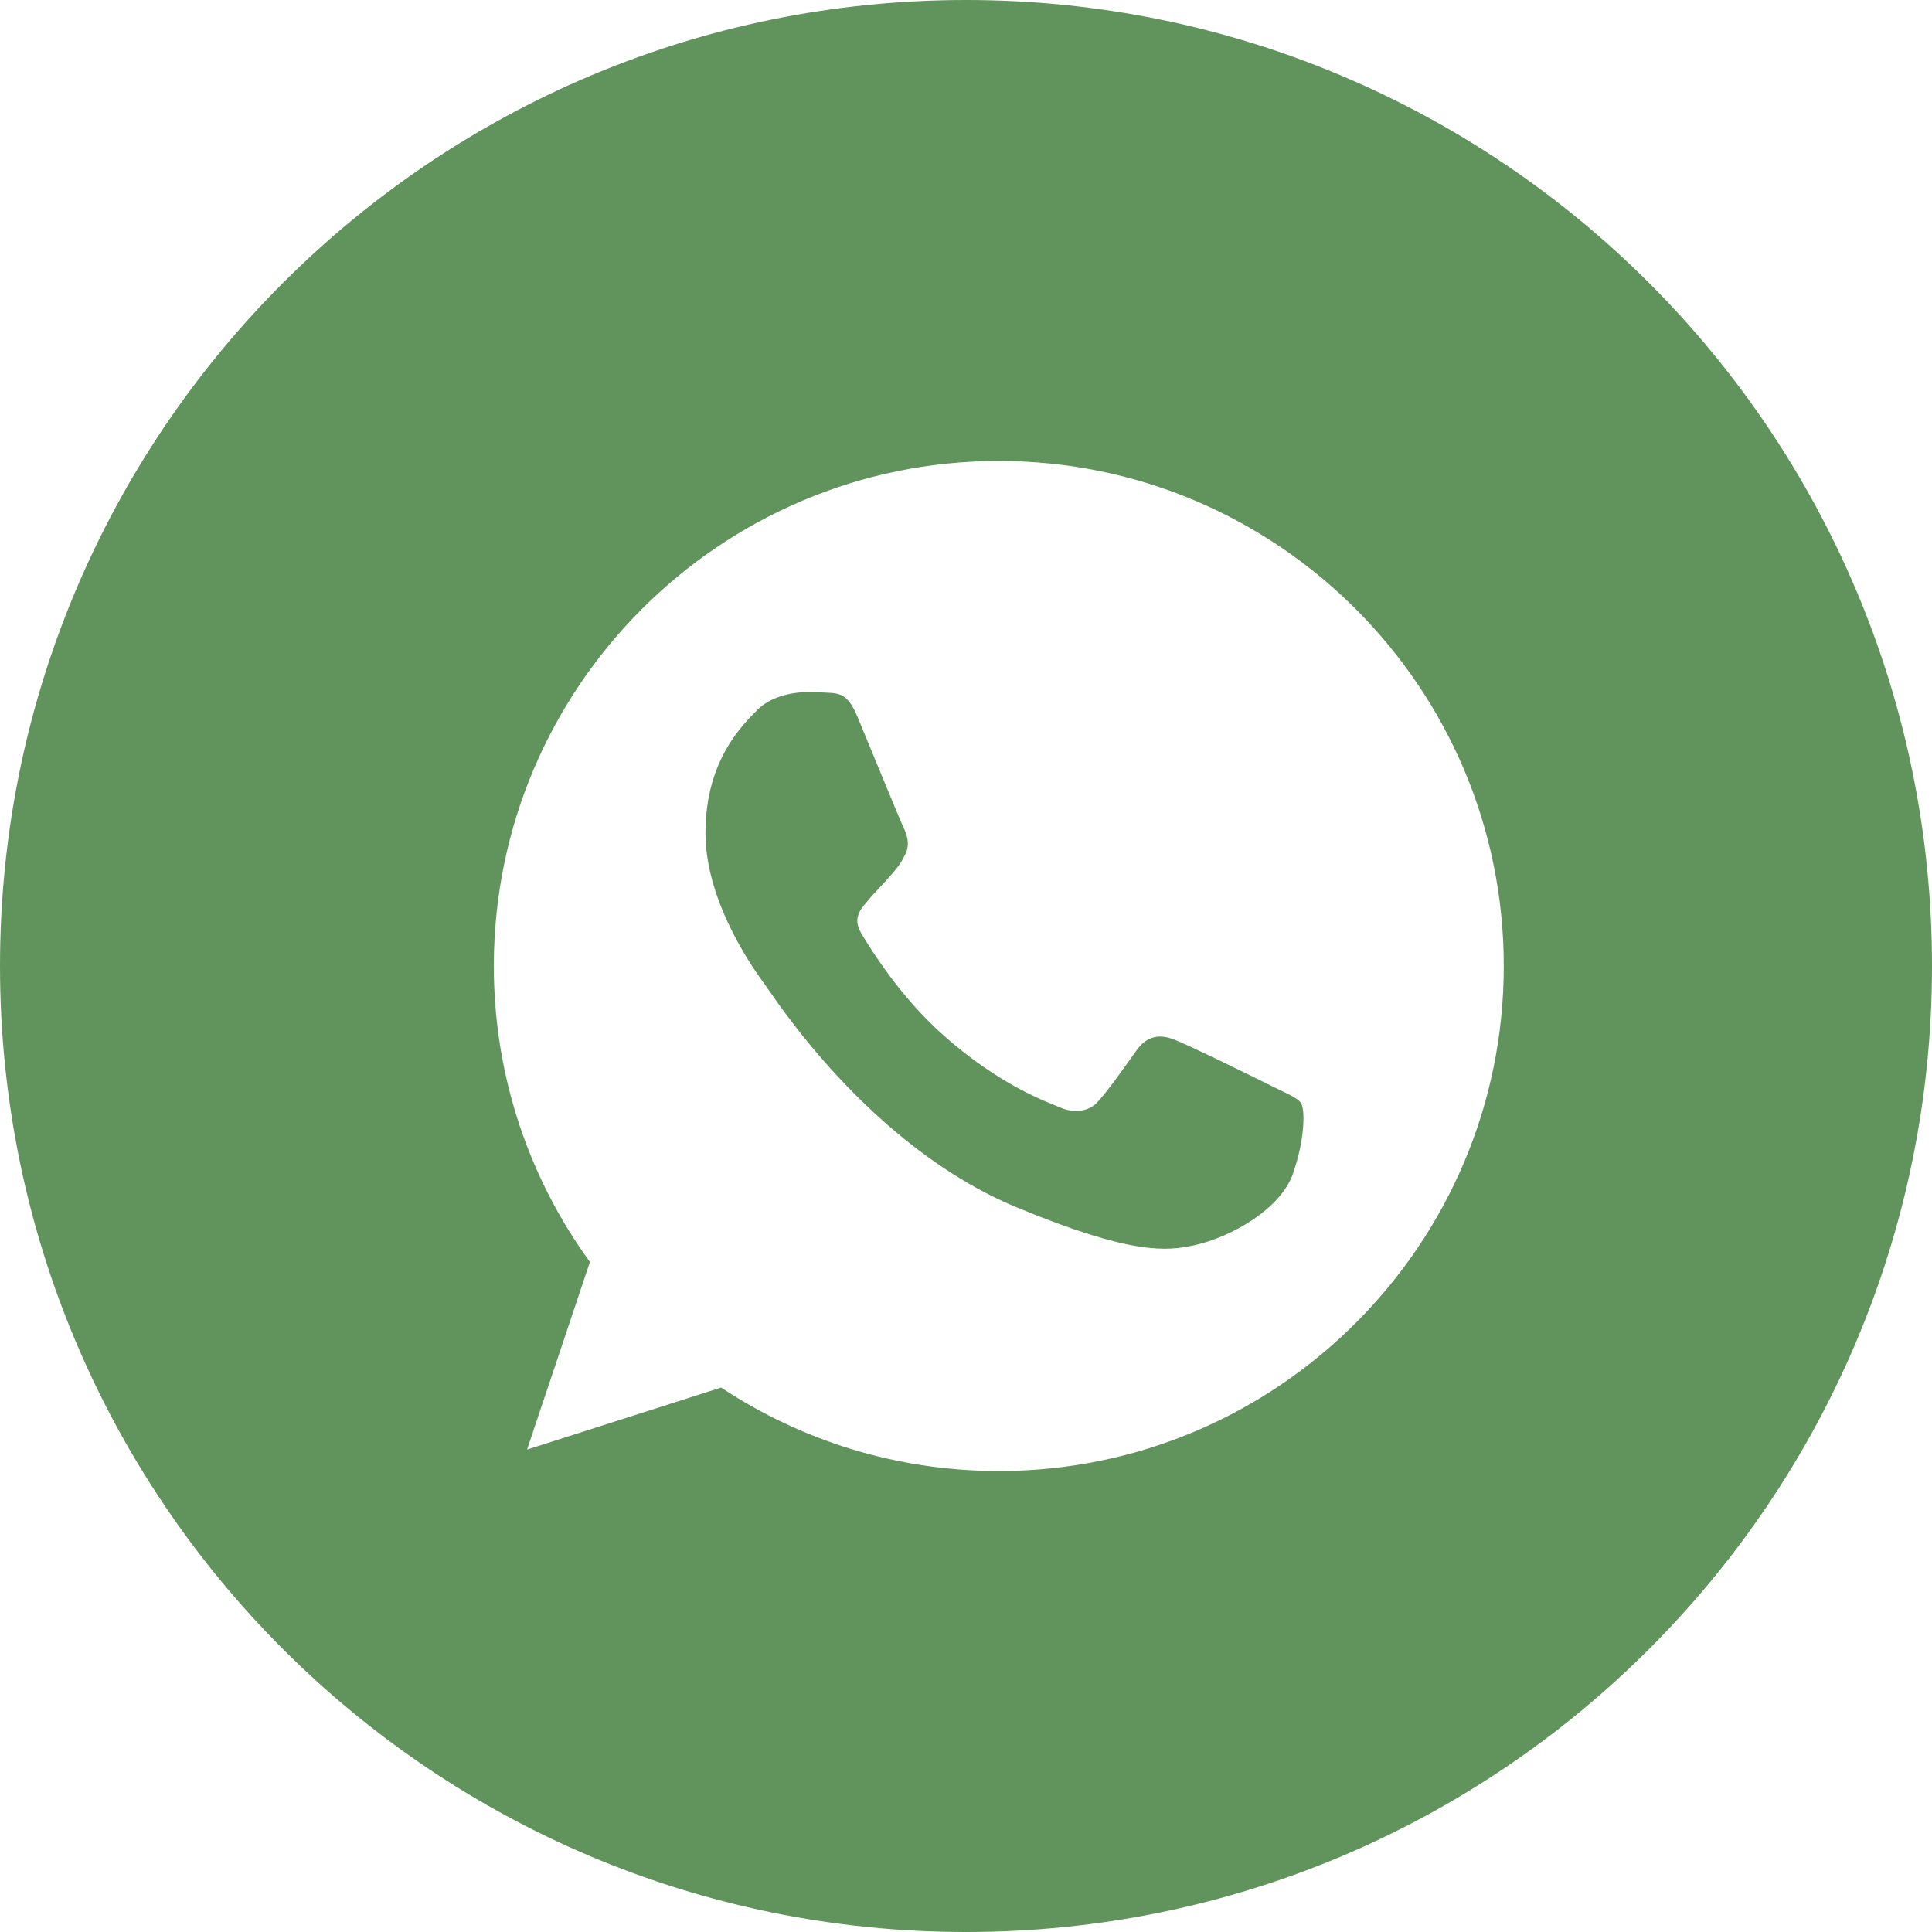
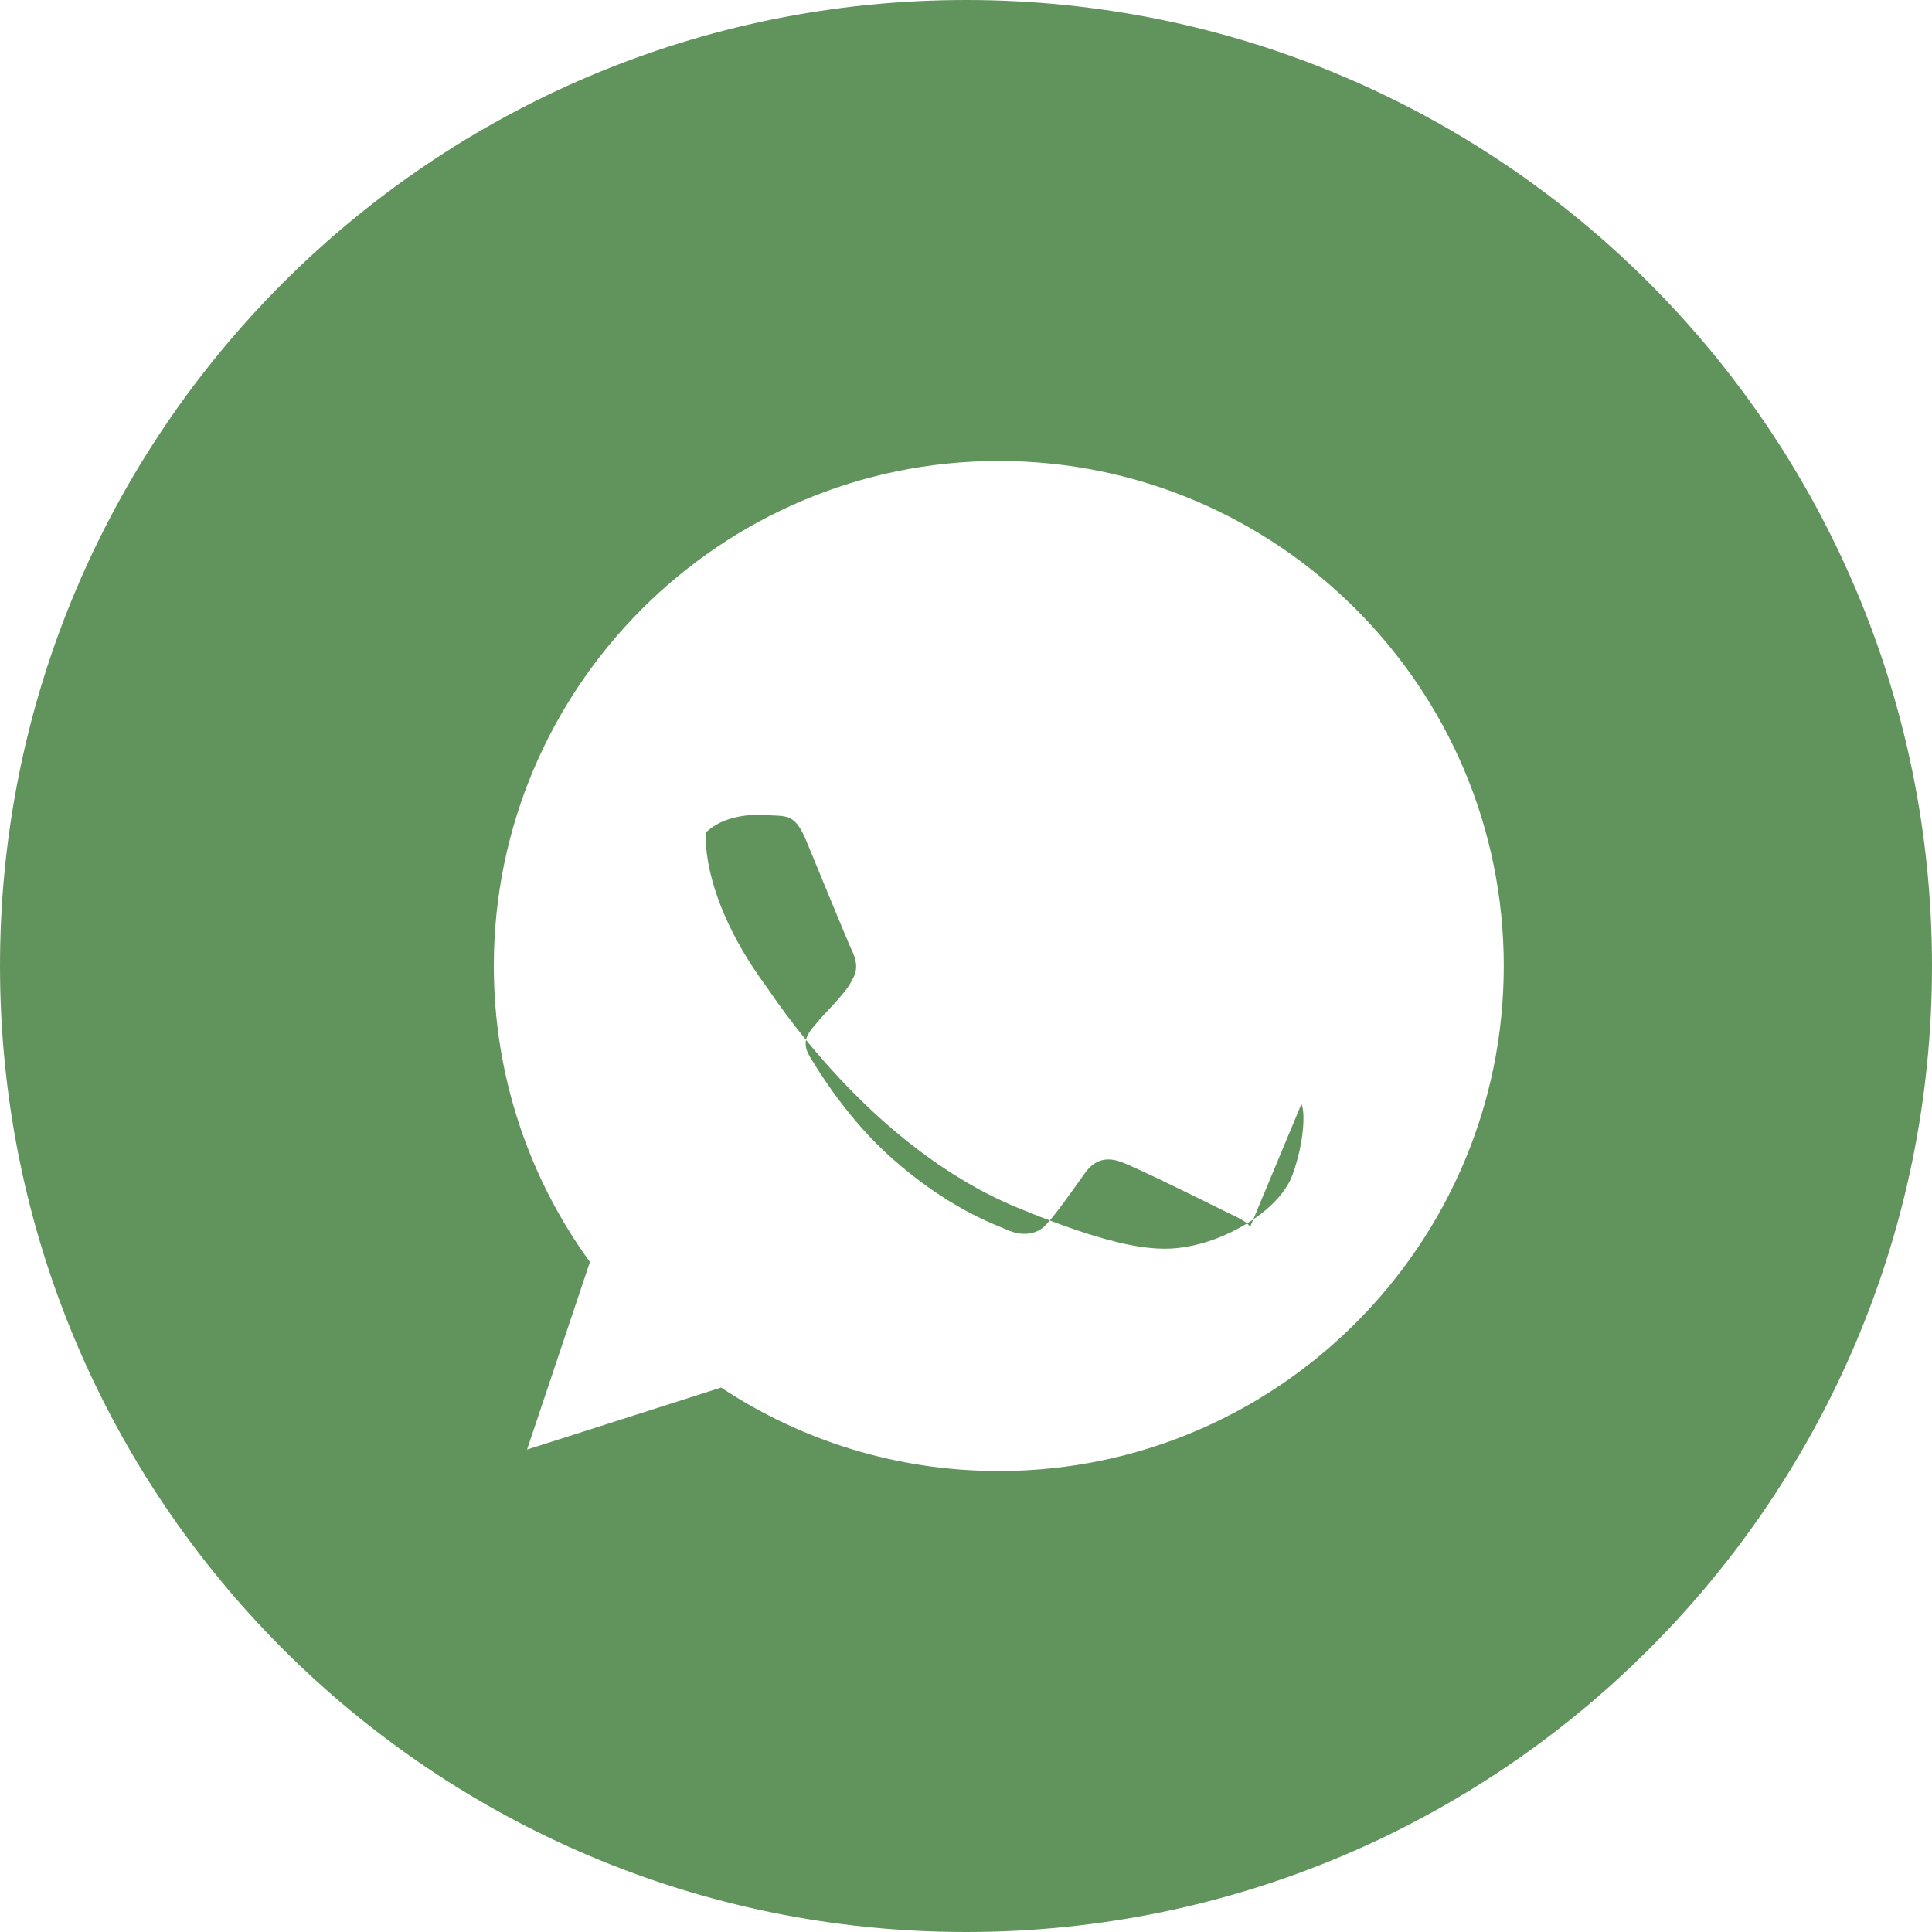
<svg xmlns="http://www.w3.org/2000/svg" data-name="Layer 1" fill="#000000" height="200" preserveAspectRatio="xMidYMid meet" version="1" viewBox="0.0 0.0 200.0 200.0" width="200" zoomAndPan="magnify">
  <g id="change1_1">
-     <path d="M134.72,114.29c.37,.65,.37,3.69-.89,7.25-1.26,3.56-6.27,6.52-10.26,7.38-2.73,.58-6.3,1.05-18.31-3.93-15.36-6.36-25.26-21.98-26.02-22.99-.74-1.02-6.21-8.27-6.21-15.77s3.81-11.16,5.35-12.72c1.26-1.29,3.35-1.87,5.35-1.87,.65,0,1.23,.03,1.75,.06,1.54,.06,2.3,.15,3.32,2.58,1.26,3.04,4.33,10.54,4.7,11.31,.37,.77,.74,1.81,.22,2.83-.49,1.04-.92,1.51-1.69,2.4-.77,.89-1.51,1.57-2.27,2.52-.71,.83-1.51,1.72-.61,3.26,.89,1.51,3.96,6.52,8.48,10.54,5.84,5.19,10.57,6.86,12.26,7.56,1.26,.52,2.77,.4,3.69-.58,1.17-1.26,2.61-3.35,4.09-5.41,1.04-1.48,2.37-1.66,3.75-1.14,1.41,.49,8.88,4.18,10.42,4.95,1.54,.77,2.55,1.14,2.92,1.78Zm65.28-14.29c0,55.23-44.77,100-100,100S0,155.23,0,100,44.77,0,100,0s100,44.77,100,100Zm-44.33,0c0-28.83-23.44-52.28-52.26-52.28h-.03c-28.82,0-52.26,23.45-52.26,52.28,0,11.43,3.69,22.04,9.95,30.64l-6.51,19.42,20.09-6.42c8.26,5.47,18.13,8.64,28.76,8.64,28.82,0,52.26-23.45,52.26-52.28Z" fill="#61945c" />
+     <path d="M134.72,114.29c.37,.65,.37,3.69-.89,7.25-1.26,3.56-6.27,6.52-10.26,7.38-2.73,.58-6.3,1.05-18.31-3.93-15.36-6.36-25.26-21.98-26.02-22.99-.74-1.02-6.21-8.27-6.21-15.77c1.26-1.29,3.35-1.87,5.35-1.87,.65,0,1.23,.03,1.75,.06,1.54,.06,2.3,.15,3.32,2.58,1.26,3.04,4.33,10.54,4.7,11.31,.37,.77,.74,1.81,.22,2.83-.49,1.04-.92,1.51-1.69,2.4-.77,.89-1.51,1.57-2.27,2.52-.71,.83-1.51,1.72-.61,3.26,.89,1.51,3.96,6.52,8.48,10.54,5.84,5.19,10.57,6.86,12.26,7.56,1.26,.52,2.77,.4,3.69-.58,1.17-1.26,2.61-3.35,4.09-5.41,1.04-1.48,2.37-1.66,3.75-1.14,1.41,.49,8.88,4.18,10.42,4.95,1.54,.77,2.55,1.14,2.92,1.78Zm65.28-14.29c0,55.23-44.77,100-100,100S0,155.23,0,100,44.77,0,100,0s100,44.77,100,100Zm-44.33,0c0-28.83-23.44-52.28-52.26-52.28h-.03c-28.82,0-52.26,23.45-52.26,52.28,0,11.43,3.69,22.04,9.95,30.64l-6.51,19.42,20.09-6.42c8.26,5.47,18.13,8.64,28.76,8.64,28.82,0,52.26-23.45,52.26-52.28Z" fill="#61945c" />
  </g>
</svg>